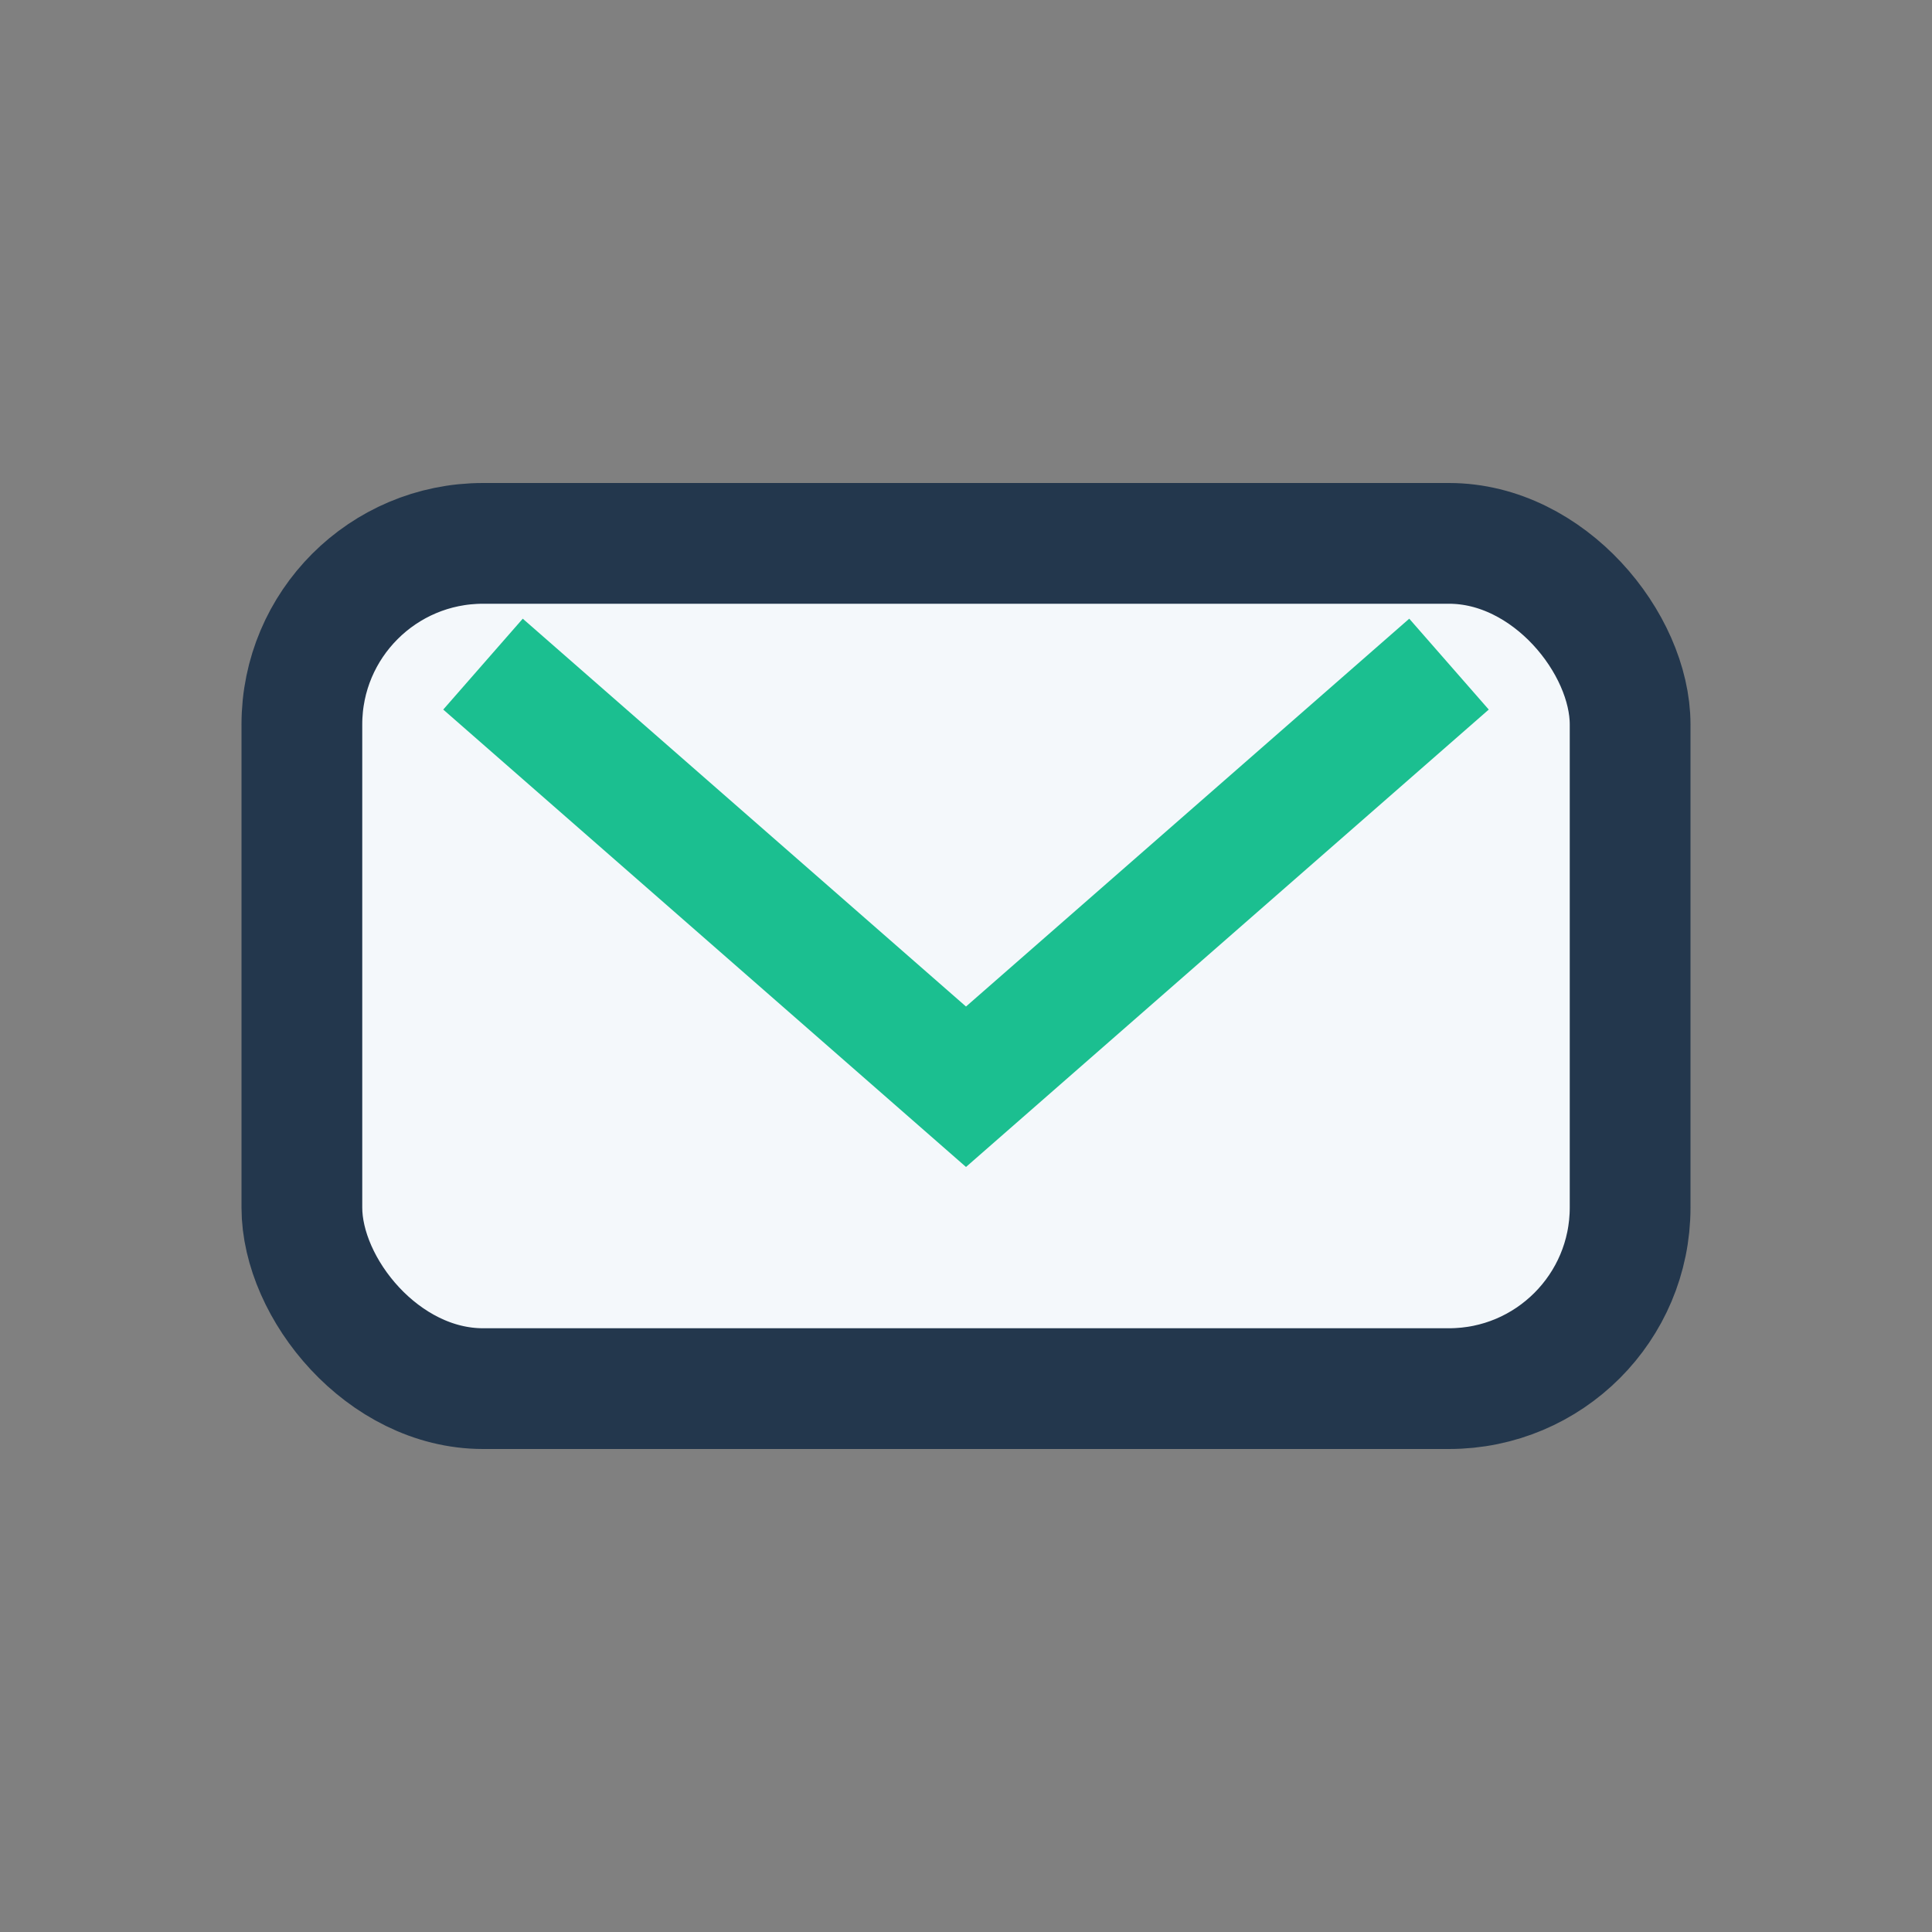
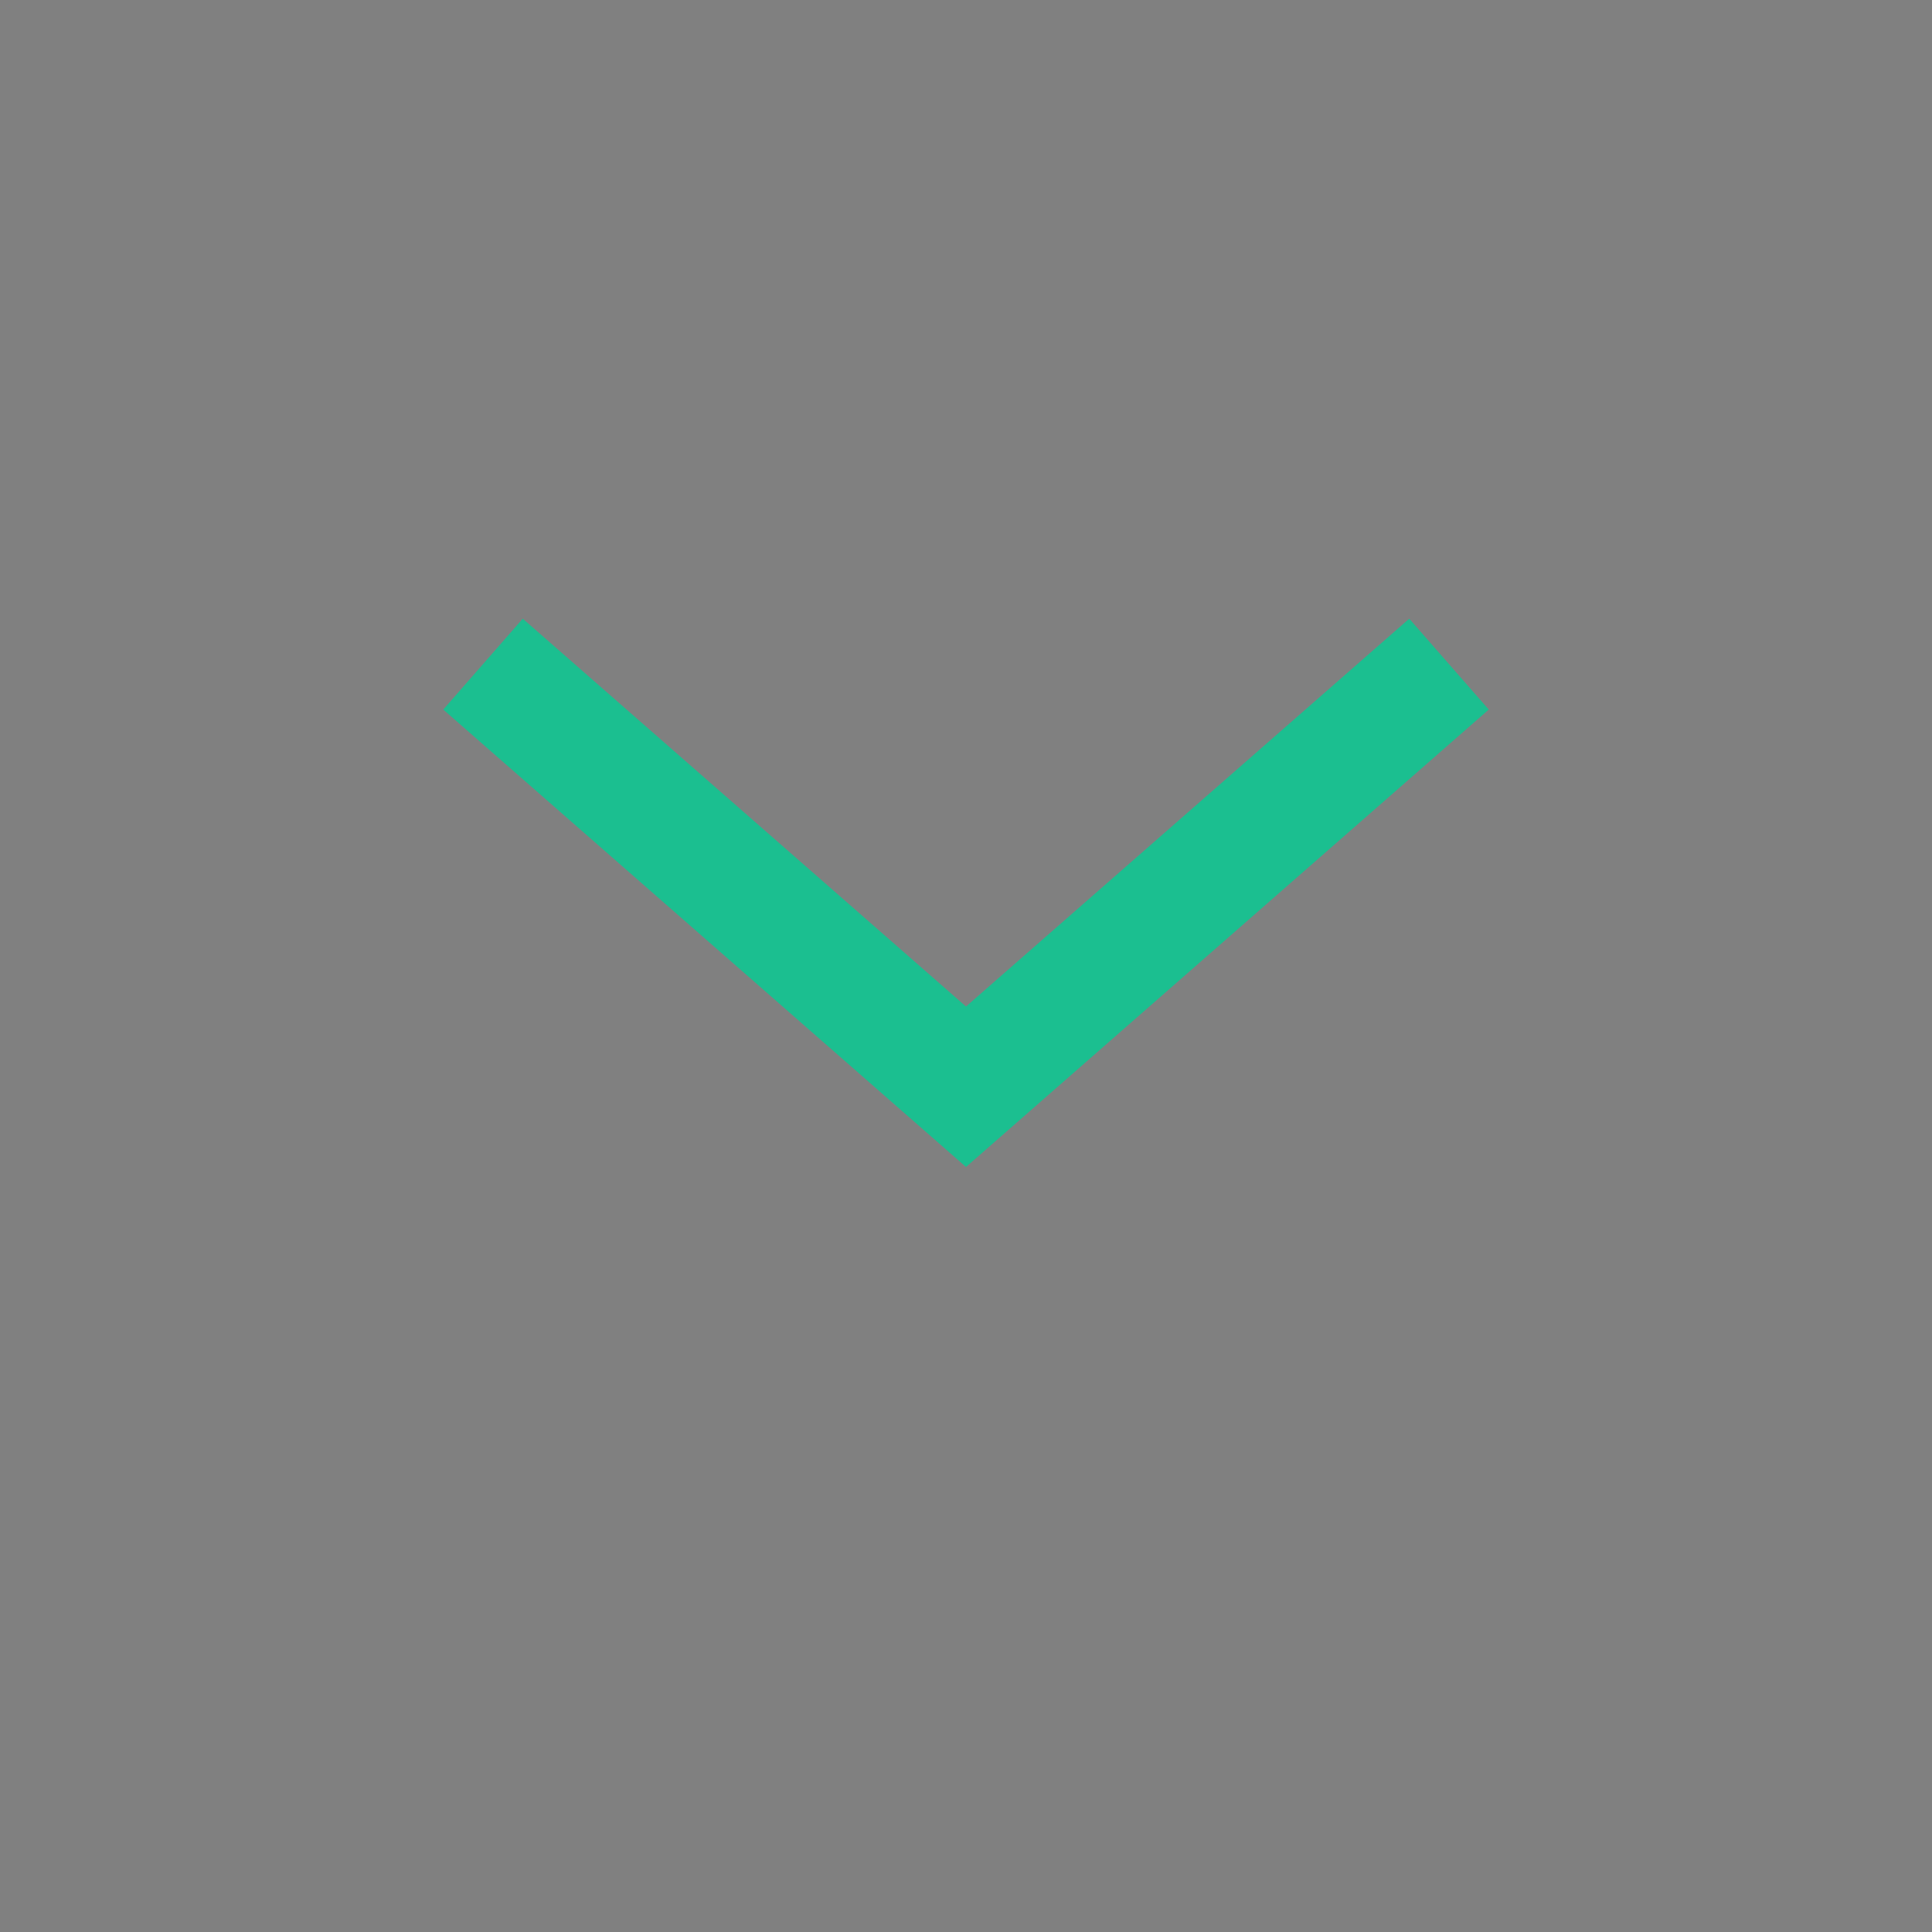
<svg xmlns="http://www.w3.org/2000/svg" width="32" height="32" viewBox="0 0 32 32">
  <rect x="0" y="0" width="32" height="32" fill="#808080" stroke="none" />
-   <rect x="5" y="9" width="22" height="14" rx="3" fill="#F4F8FB" stroke="#23374D" stroke-width="2" />
  <path d="M8 11l8 7 8-7" stroke="#1BBF90" stroke-width="2" fill="none" />
</svg>